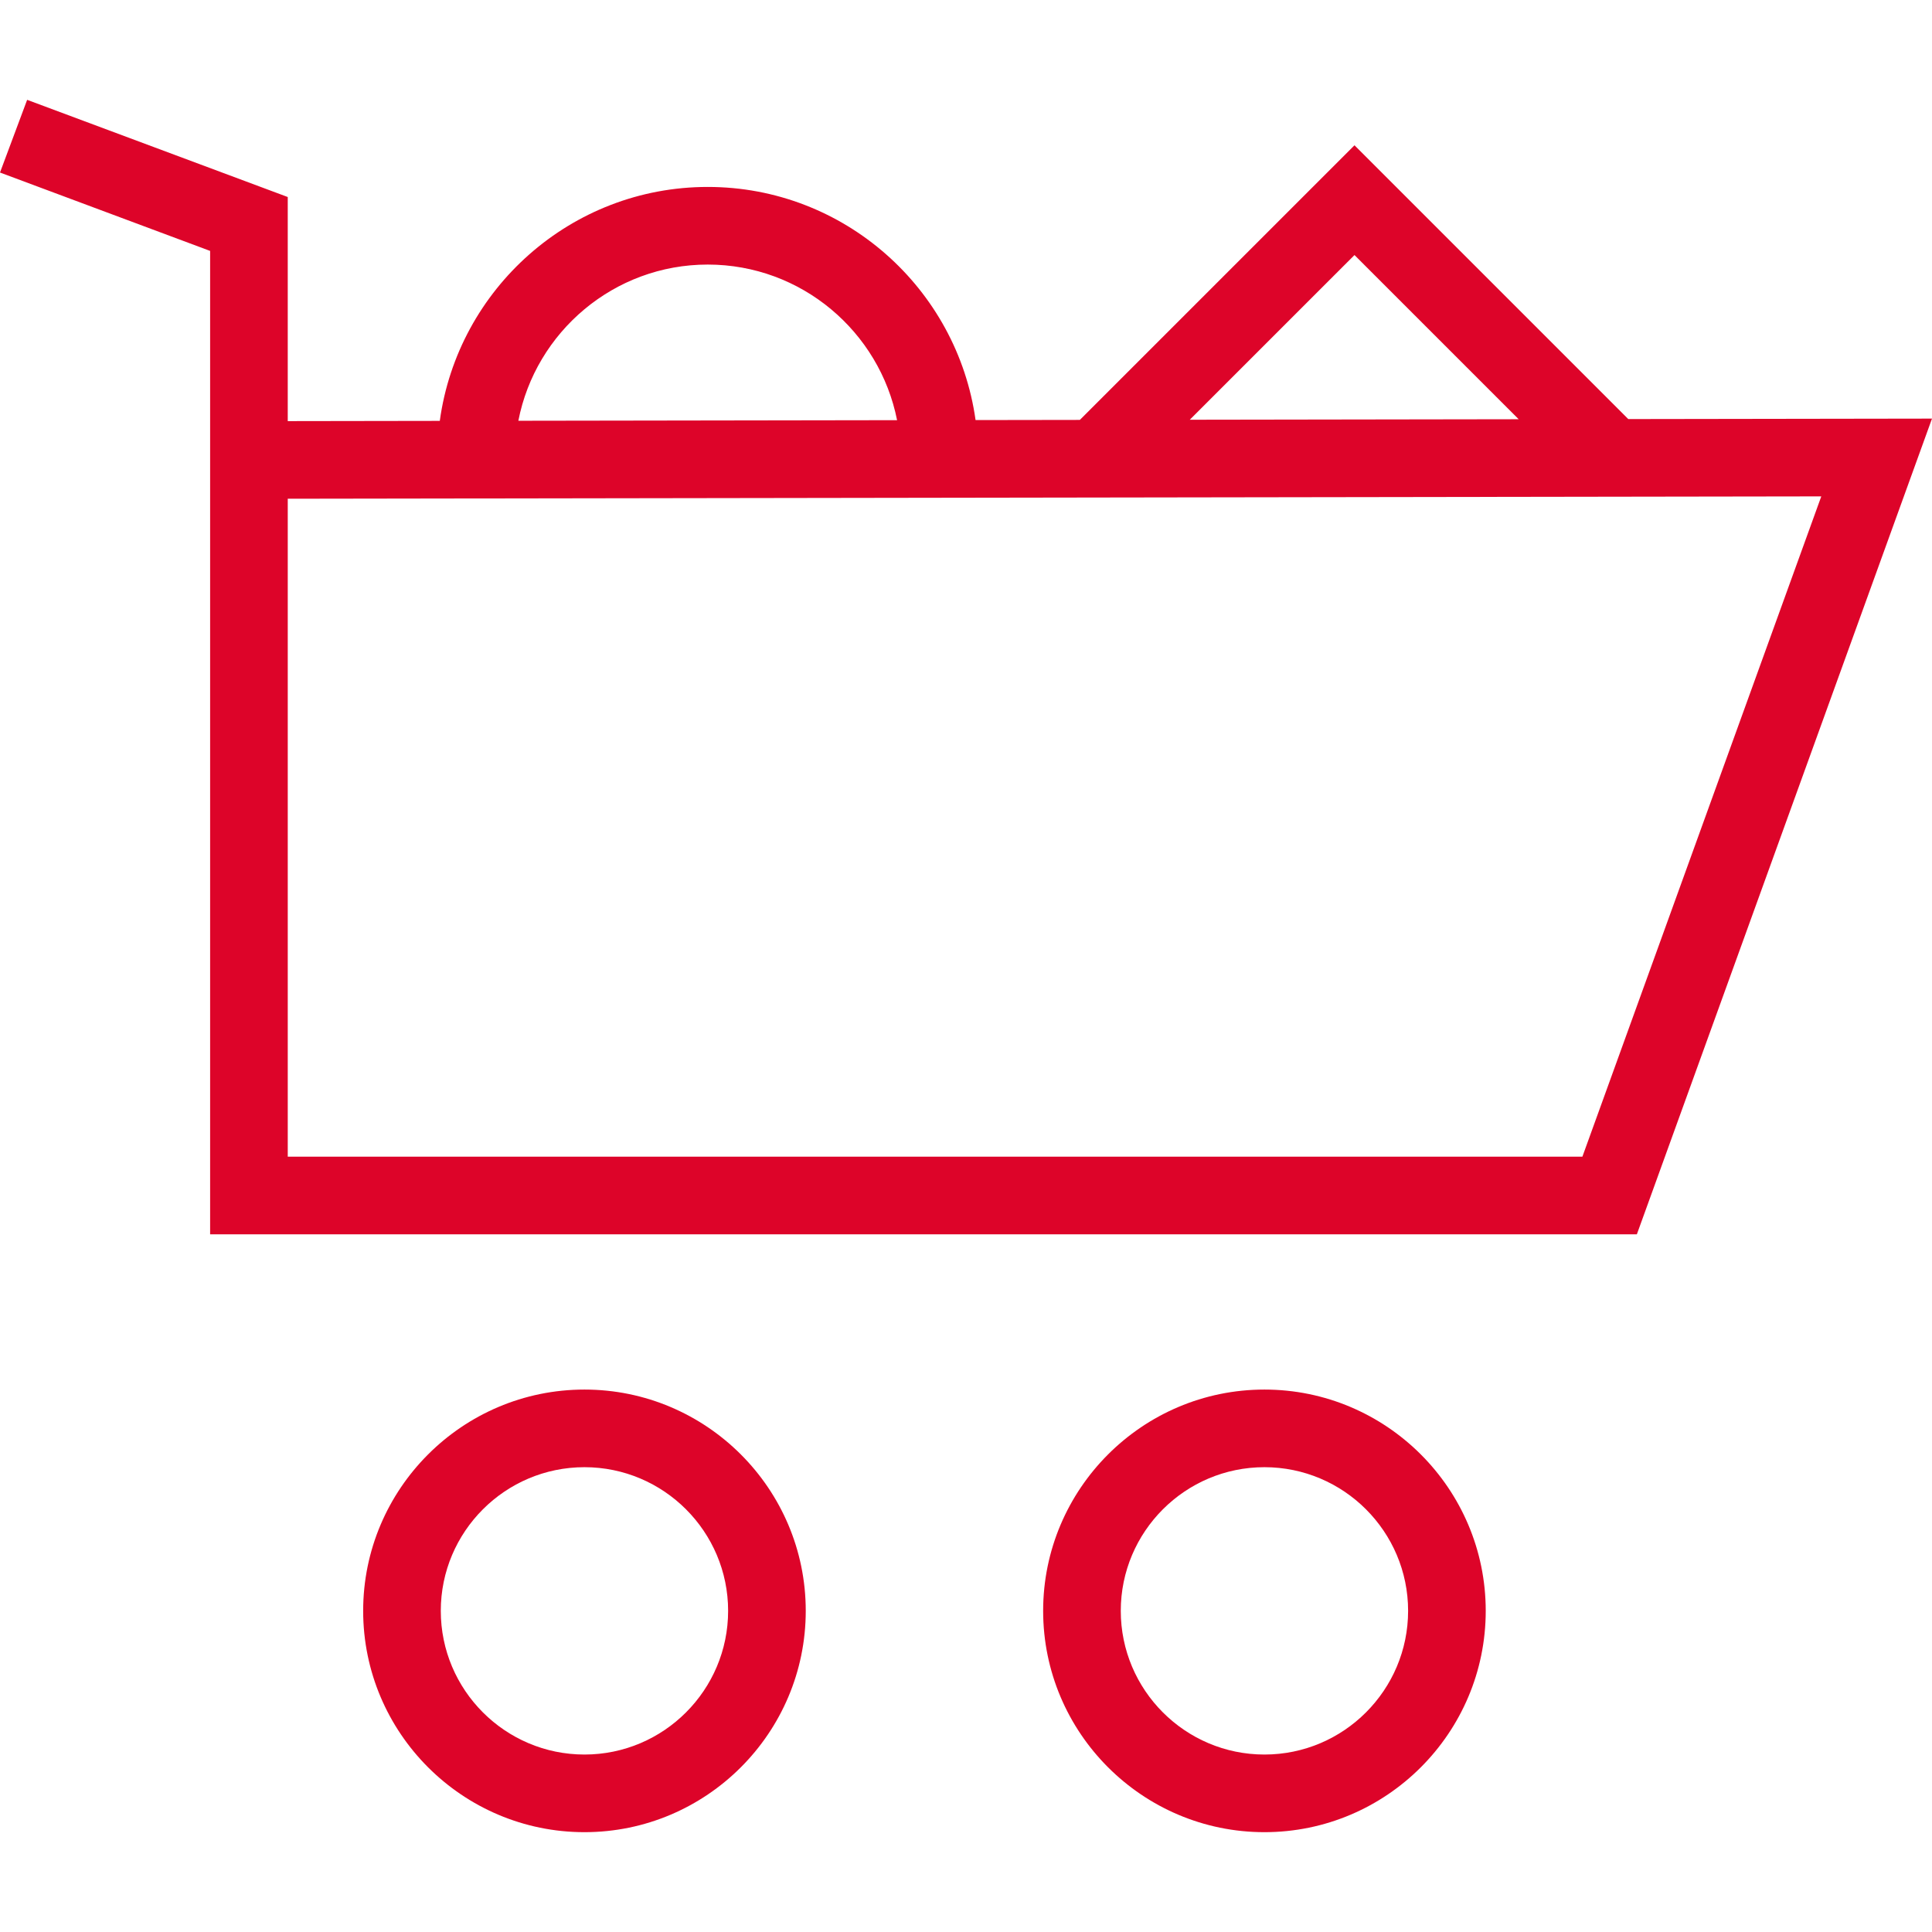
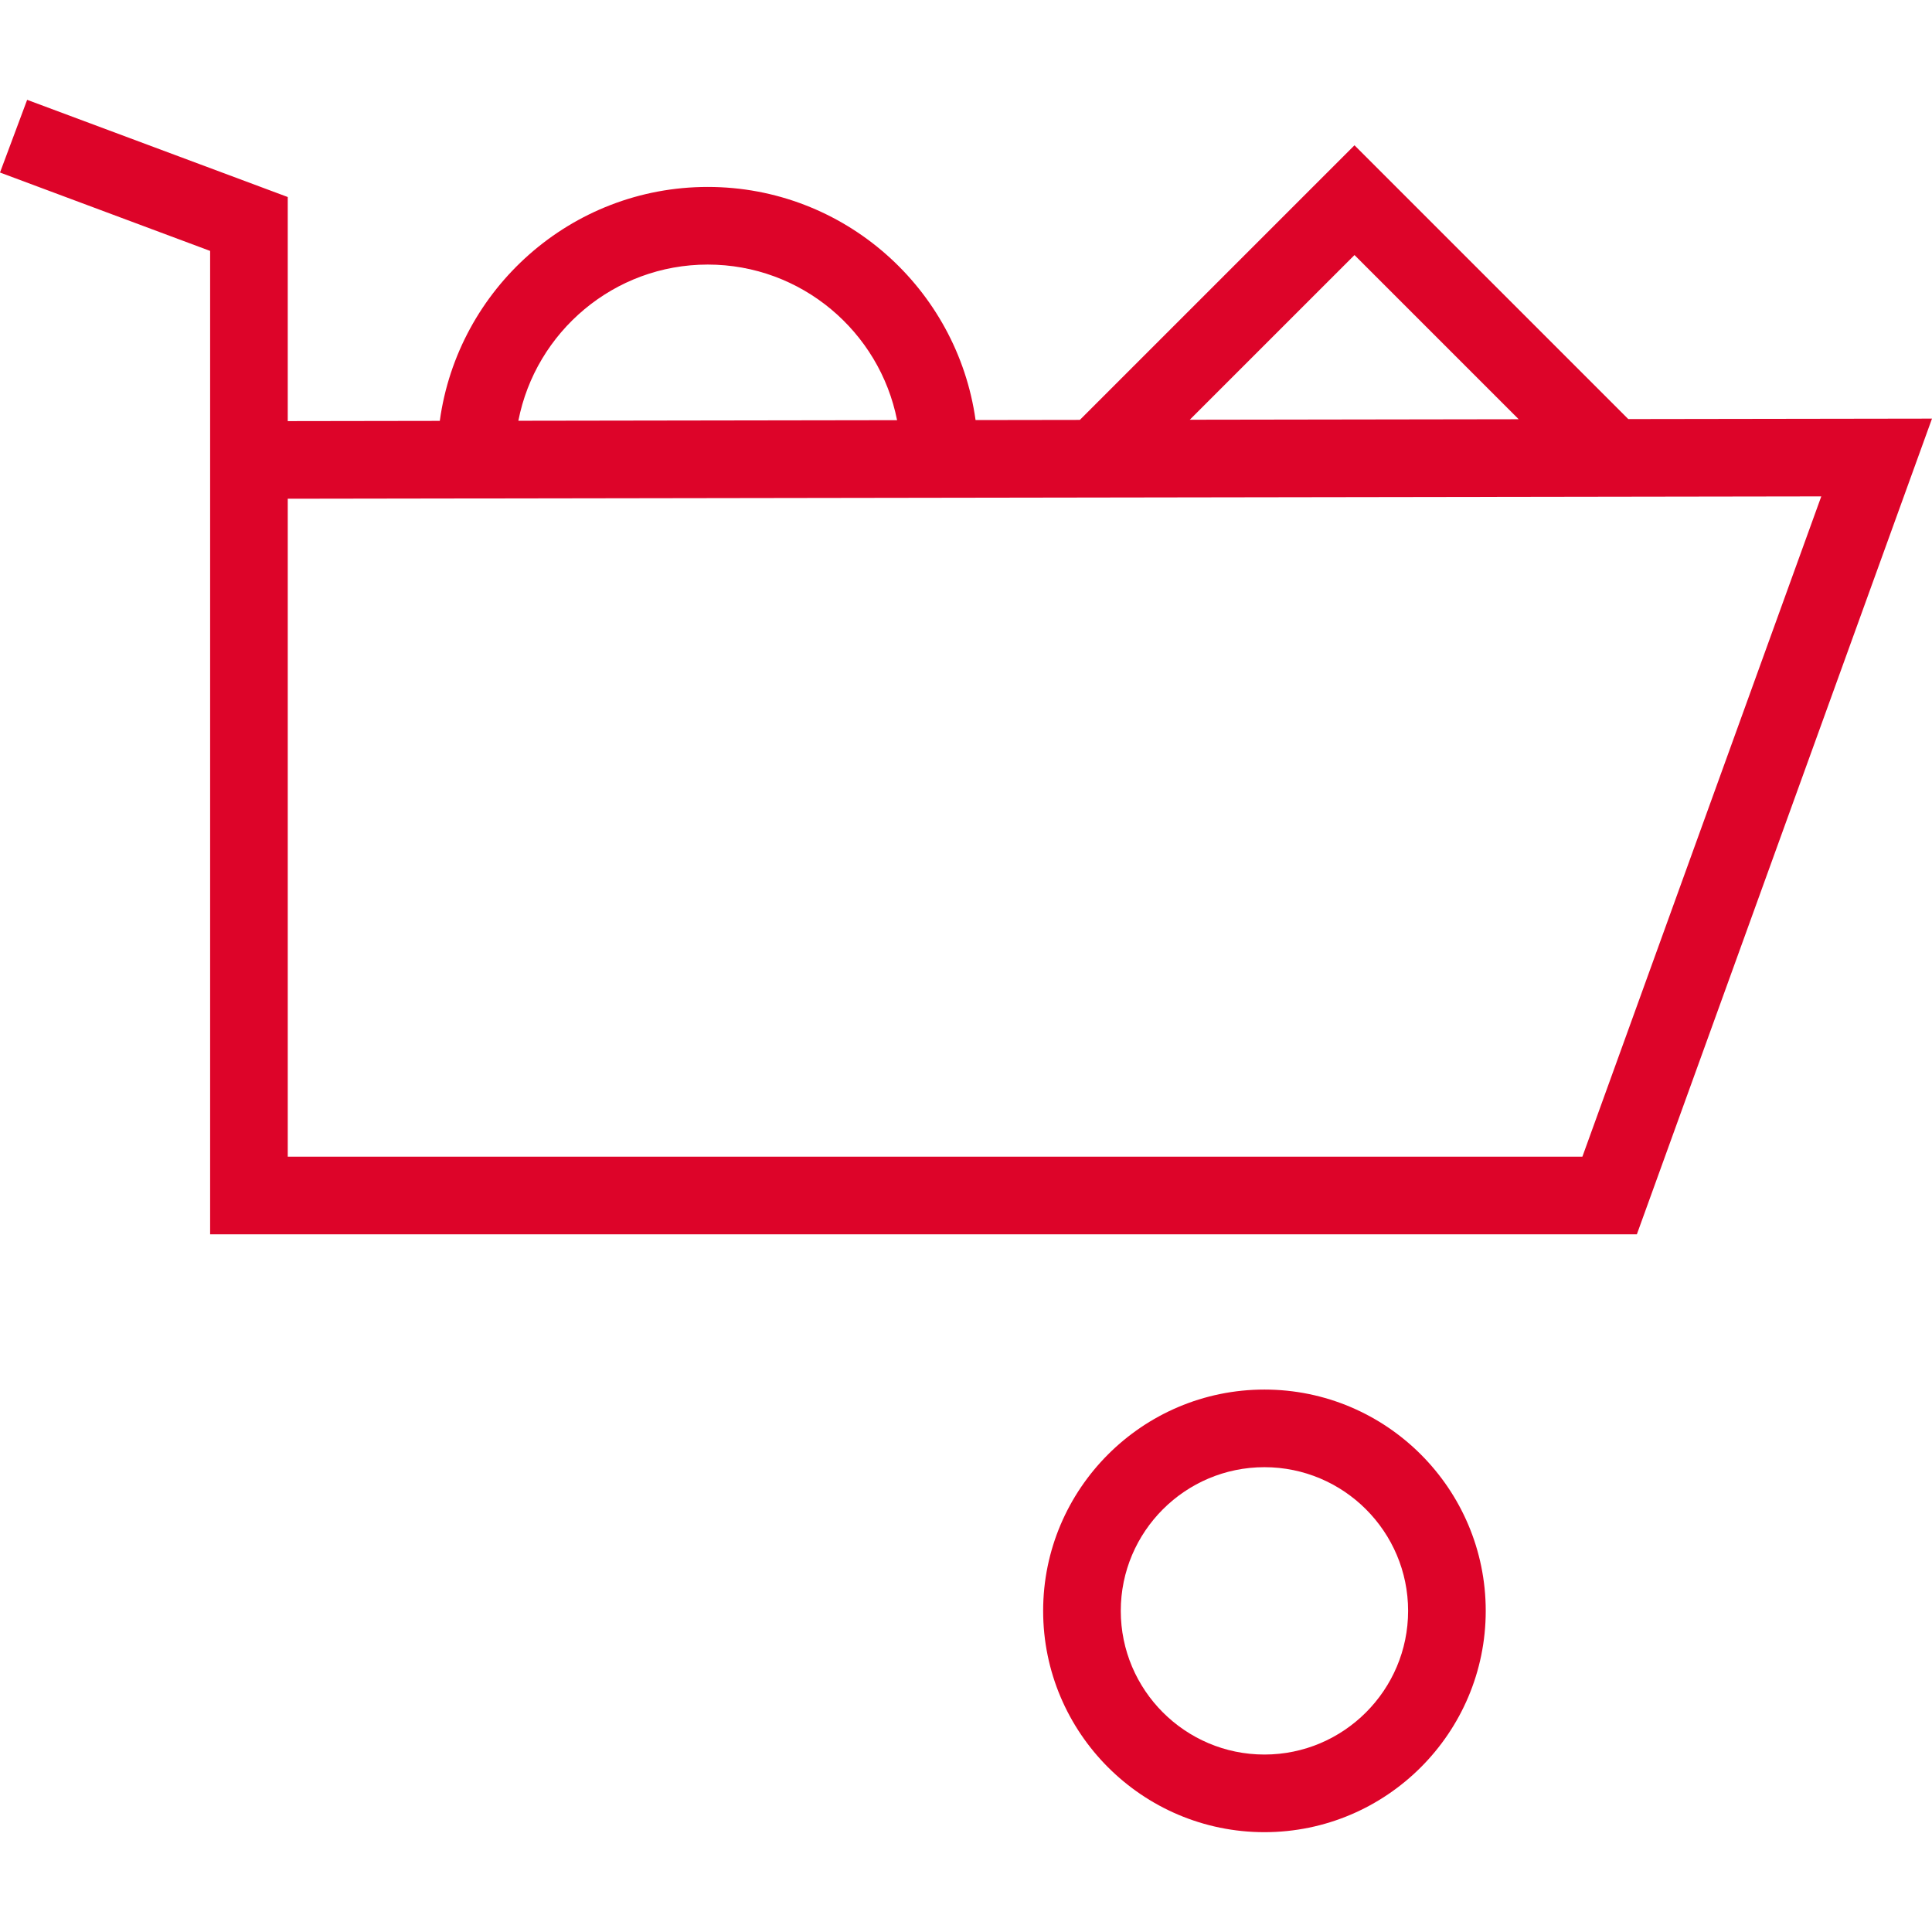
<svg xmlns="http://www.w3.org/2000/svg" fill="#dd0429" height="800px" width="800px" version="1.1" id="Layer_1" viewBox="0 0 490.101 490.101" xml:space="preserve">
  <g id="SVGRepo_bgCarrier" stroke-width="0" />
  <g id="SVGRepo_tracerCarrier" stroke-linecap="round" stroke-linejoin="round" />
  <g id="SVGRepo_iconCarrier">
    <g>
      <g>
        <path d="M413.055,106.308l-69.454-69.454l-69.67,69.666l-26.453,0.04c-4.669-33.362-33.316-59.138-67.94-59.138 c-34.696,0-63.392,25.882-67.972,59.345l-38.572,0.059V49.978L6.885,25.325L0,43.767l53.303,19.885v249.462h361.928l74.87-206.923 L413.055,106.308z M343.601,64.7l41.65,41.649l-83.43,0.127L343.601,64.7z M179.538,67.113c23.756,0,43.583,17.008,48.028,39.476 l-96.072,0.147C135.885,84.197,155.733,67.113,179.538,67.113z M401.413,293.421H72.995V126.517l389.019-0.596L401.413,293.421z" />
      </g>
    </g>
    <g>
      <g>
        <path d="M320.755,352.498c-30.952,0-56.135,25.183-56.135,56.135c0,30.962,25.183,56.144,56.135,56.144 c30.957,0,56.139-25.183,56.139-56.144C376.894,377.68,351.712,352.498,320.755,352.498z M320.755,445.084 c-20.096,0-36.442-16.356-36.442-36.452c0-20.096,16.346-36.442,36.442-36.442c20.096,0,36.447,16.346,36.447,36.442 C357.202,428.728,340.851,445.084,320.755,445.084z" />
      </g>
    </g>
    <g>
      <g>
-         <path d="M148.264,352.498c-30.957,0-56.139,25.183-56.139,56.135c0,30.962,25.183,56.144,56.139,56.144 c30.952,0,56.135-25.183,56.135-56.144C204.399,377.68,179.216,352.498,148.264,352.498z M148.264,445.084 c-20.096,0-36.447-16.356-36.447-36.452c0-20.096,16.351-36.442,36.447-36.442c20.096,0,36.442,16.346,36.442,36.442 C184.707,428.728,168.361,445.084,148.264,445.084z" />
-       </g>
+         </g>
    </g>
  </g>
</svg>